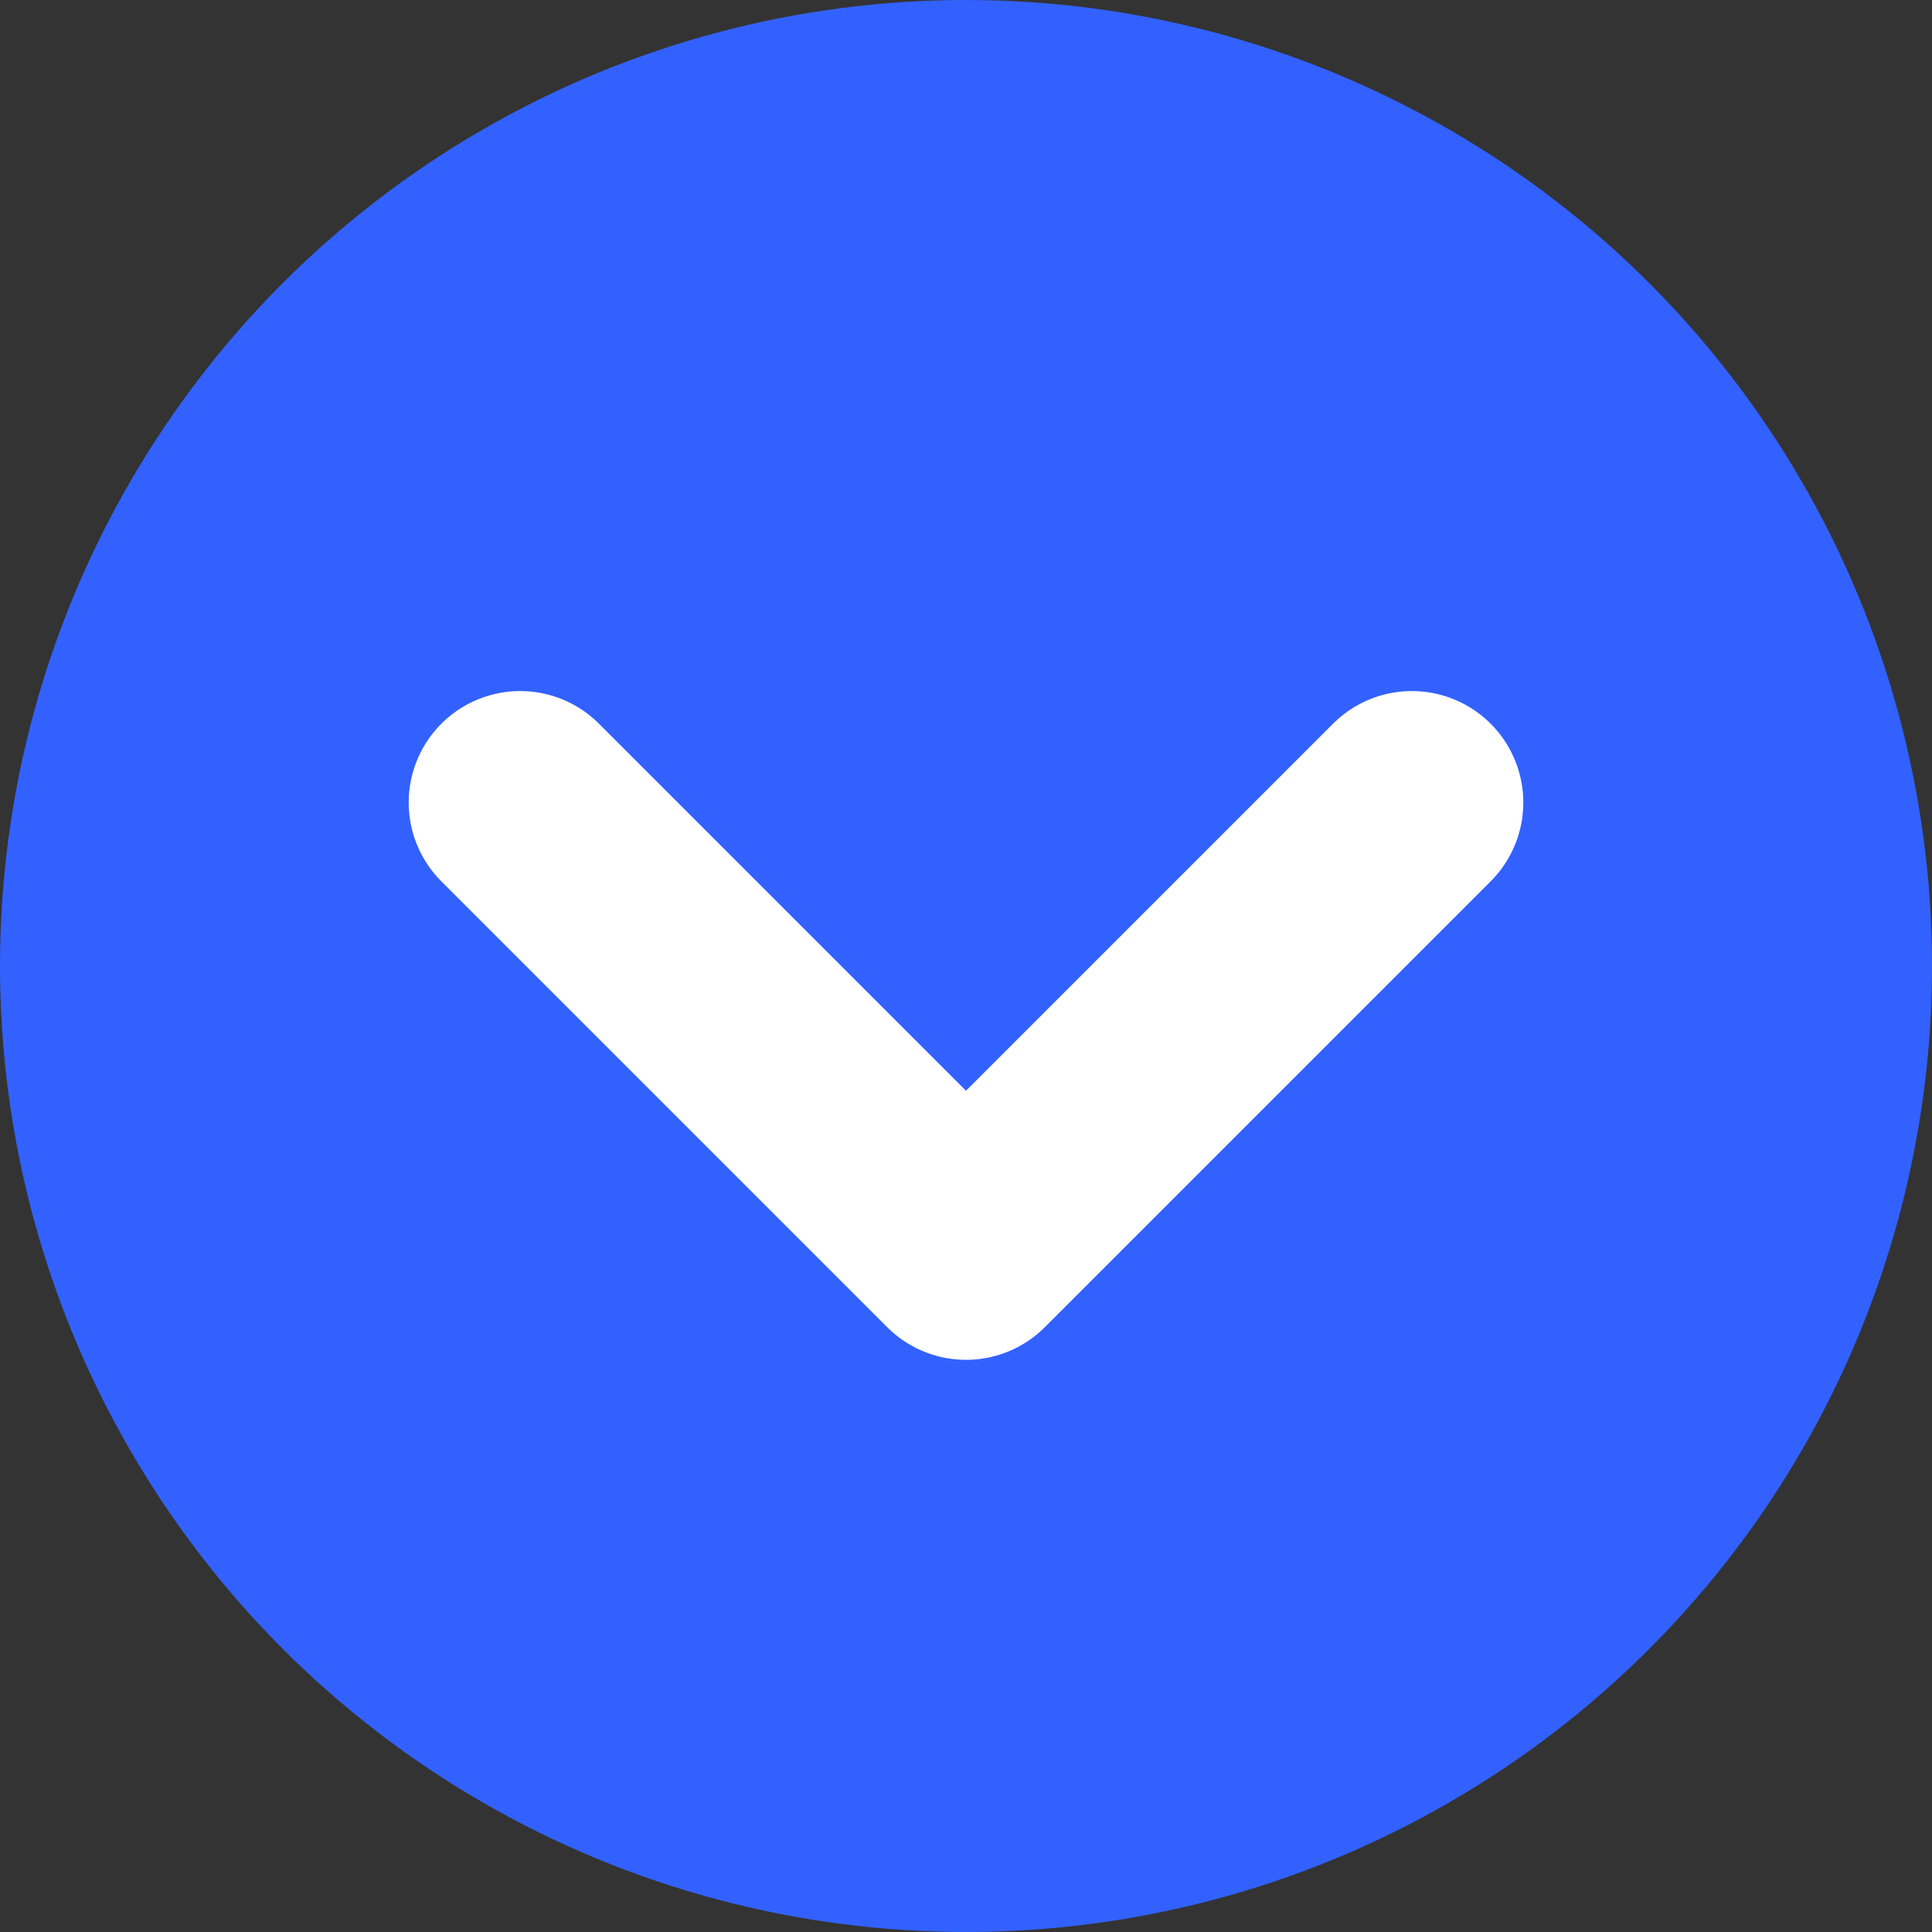
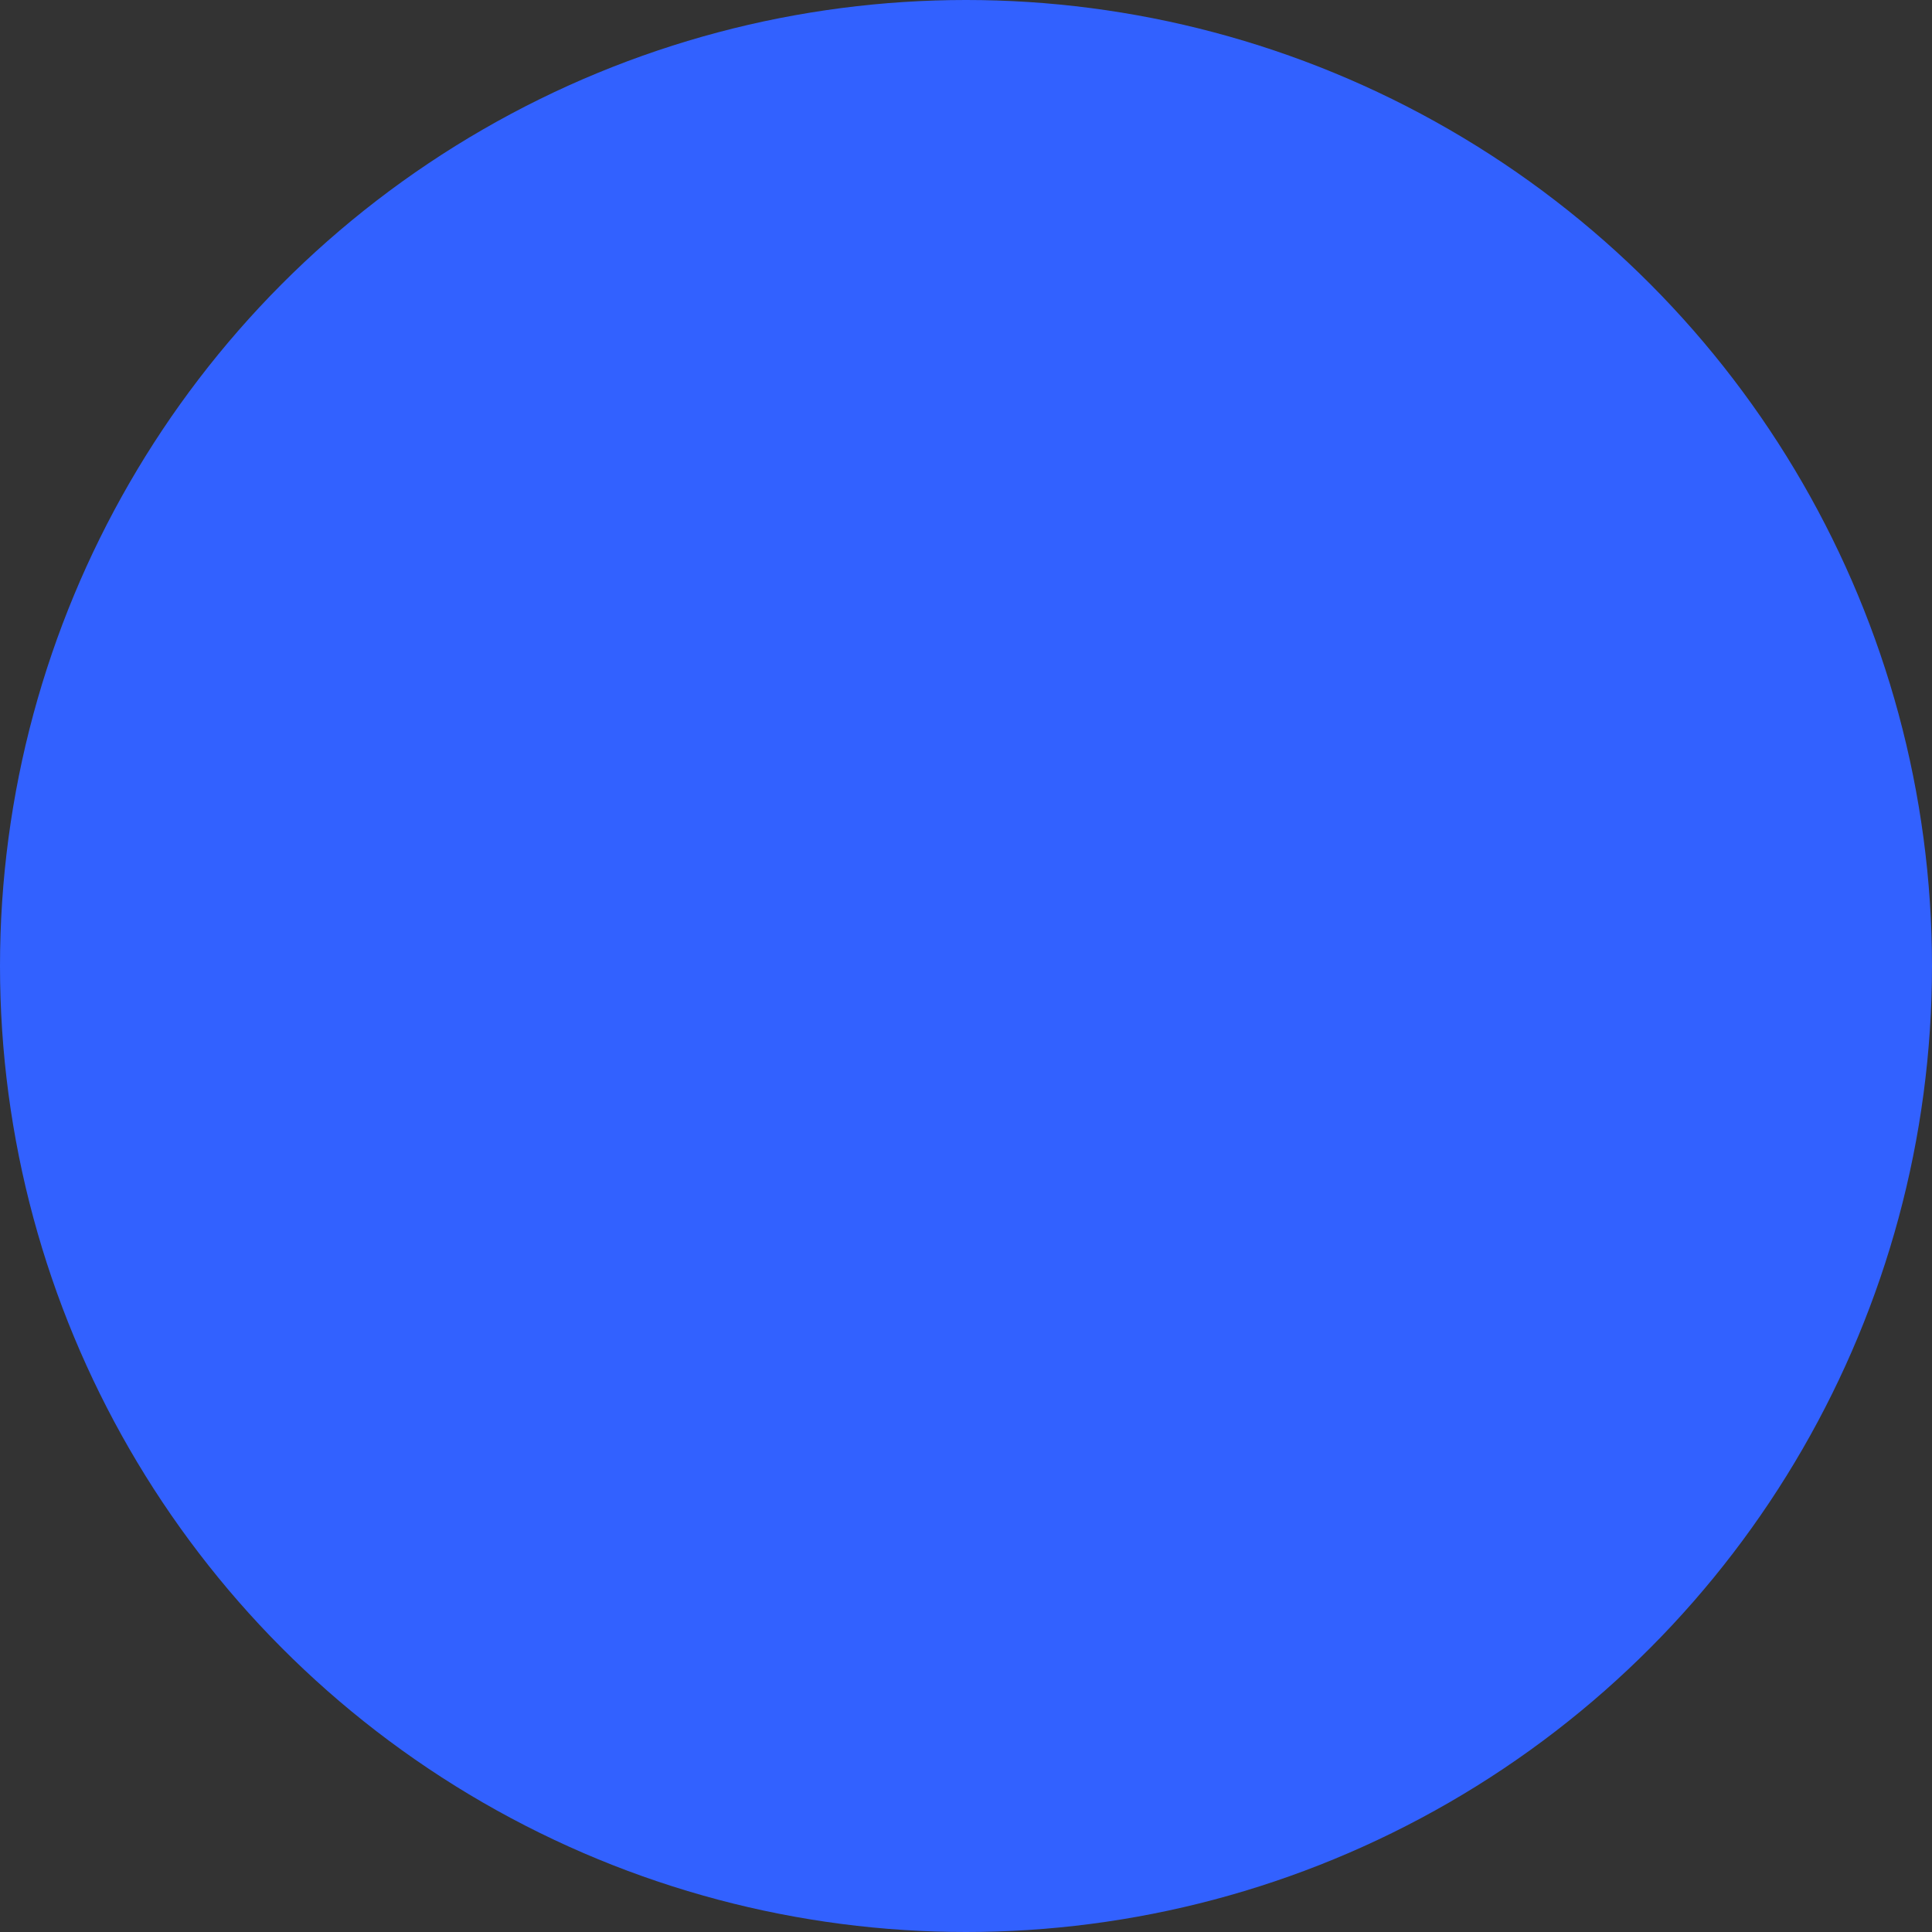
<svg xmlns="http://www.w3.org/2000/svg" width="26px" height="26px" viewBox="0 0 26 26" version="1.1">
  <rect x="0" y="0" width="26" height="26" fill="#333333" stroke="none" />
  <title>编组 17</title>
  <g id="页面-1" stroke="none" stroke-width="1" fill="none" fill-rule="evenodd">
    <g id="编组-17">
      <circle id="椭圆形" fill="#3261FF" cx="13" cy="13" r="13" />
-       <polyline id="路径-139" stroke="#FFFFFF" stroke-width="3" stroke-linecap="round" stroke-linejoin="round" points="7 10.8 13 16.8 19 10.8" />
    </g>
  </g>
</svg>